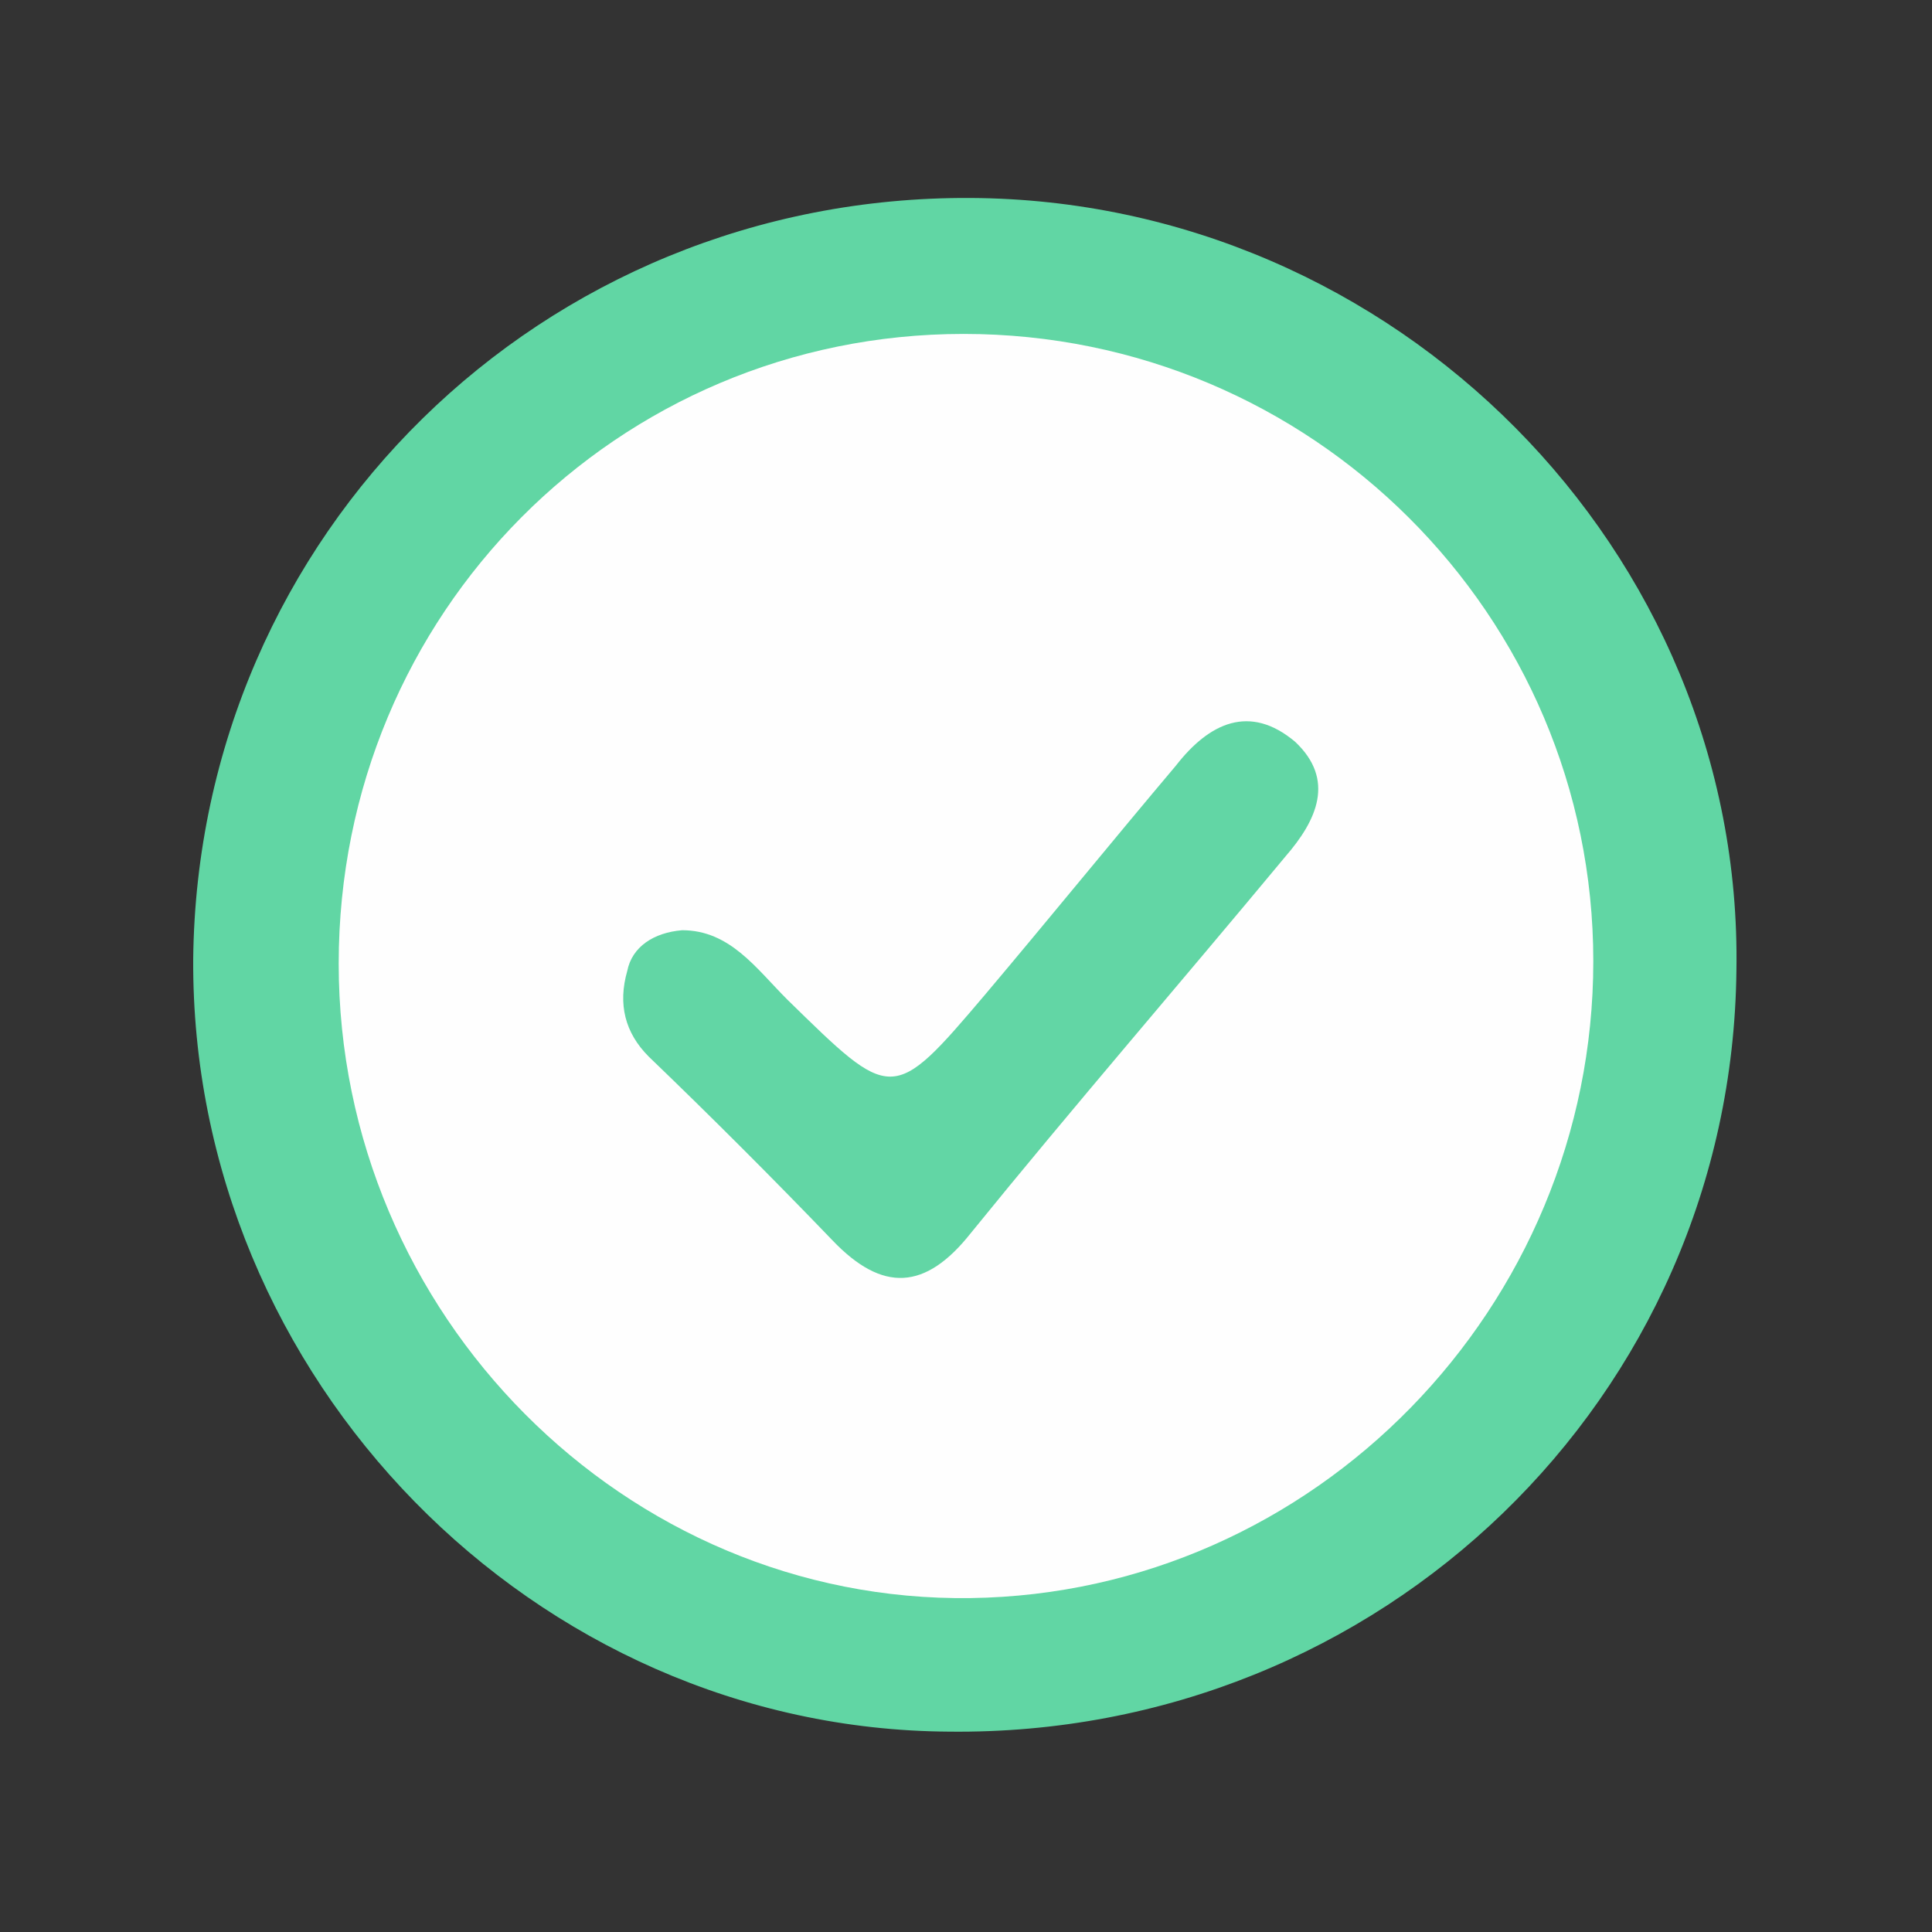
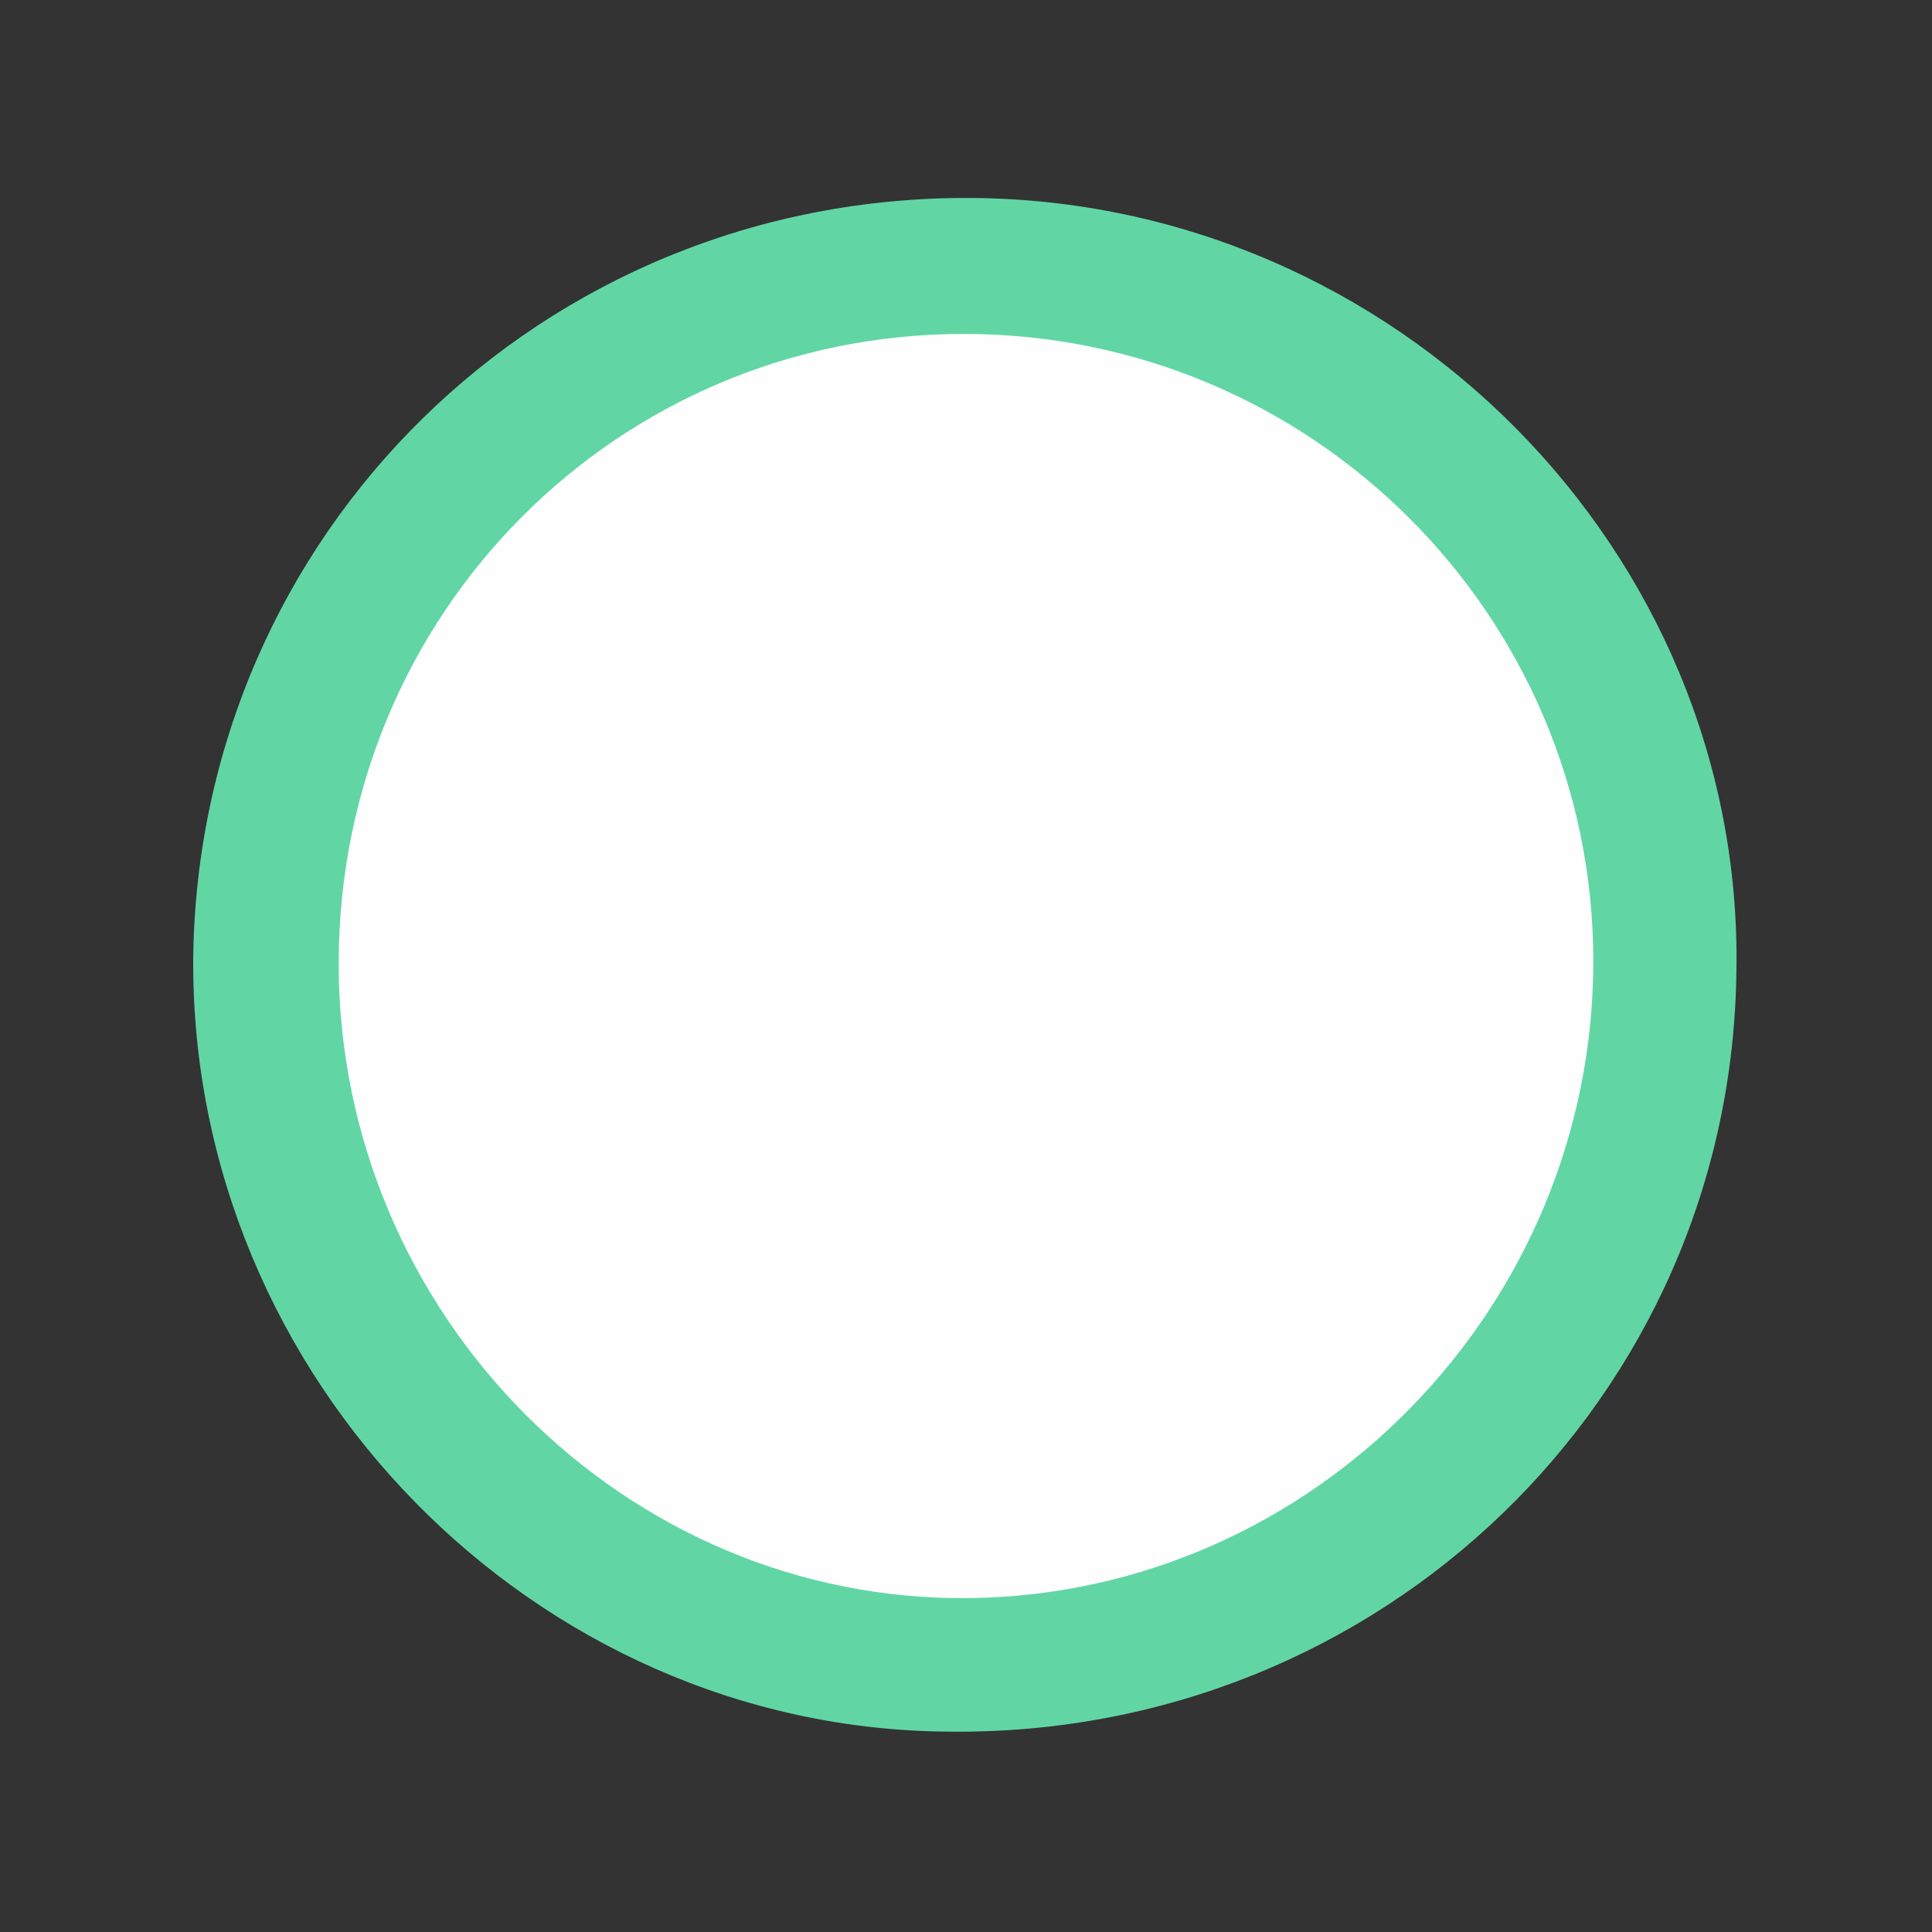
<svg xmlns="http://www.w3.org/2000/svg" version="1.1" id="Capa_1" x="0px" y="0px" viewBox="0 0 81 81" style="enable-background:new 0 0 81 81;" xml:space="preserve">
  <rect x="0" y="0" width="81" height="81" fill="#333333" stroke="none" />
  <style type="text/css">
	.st0{fill:#61D6A4;}
	.st1{fill:#FEFEFE;}
	.st2{fill:#62D6A5;}
</style>
  <path class="st0" d="M40.7,8.3c17.8,0.1,32.4,14.8,32.1,32.4c-0.2,17.9-14.9,32.1-33,31.9C22.4,72.5,8,57.8,8.1,40.2  C8.3,22.4,22.7,8.2,40.7,8.3z" />
  <path class="st1" d="M66.8,40.3c0,14.5-11.7,26.5-26.1,26.7c-14.5,0.2-26.5-11.9-26.5-26.6C14.2,25.7,25.9,14,40.4,14  C55,14,66.8,25.8,66.8,40.3z" />
-   <path class="st2" d="M28.6,39c2,0,3.1,1.6,4.4,2.9c4.4,4.3,4.4,4.4,8.3-0.2c2.7-3.2,5.3-6.4,8-9.6c1.4-1.8,3.1-2.6,5-1  c1.7,1.6,0.9,3.3-0.4,4.8c-4.4,5.3-8.9,10.5-13.2,15.8c-1.9,2.4-3.7,2.5-5.8,0.3c-2.5-2.6-5.1-5.2-7.7-7.7c-1-1-1.3-2.2-0.9-3.6  C26.5,39.7,27.4,39.1,28.6,39z" />
</svg>